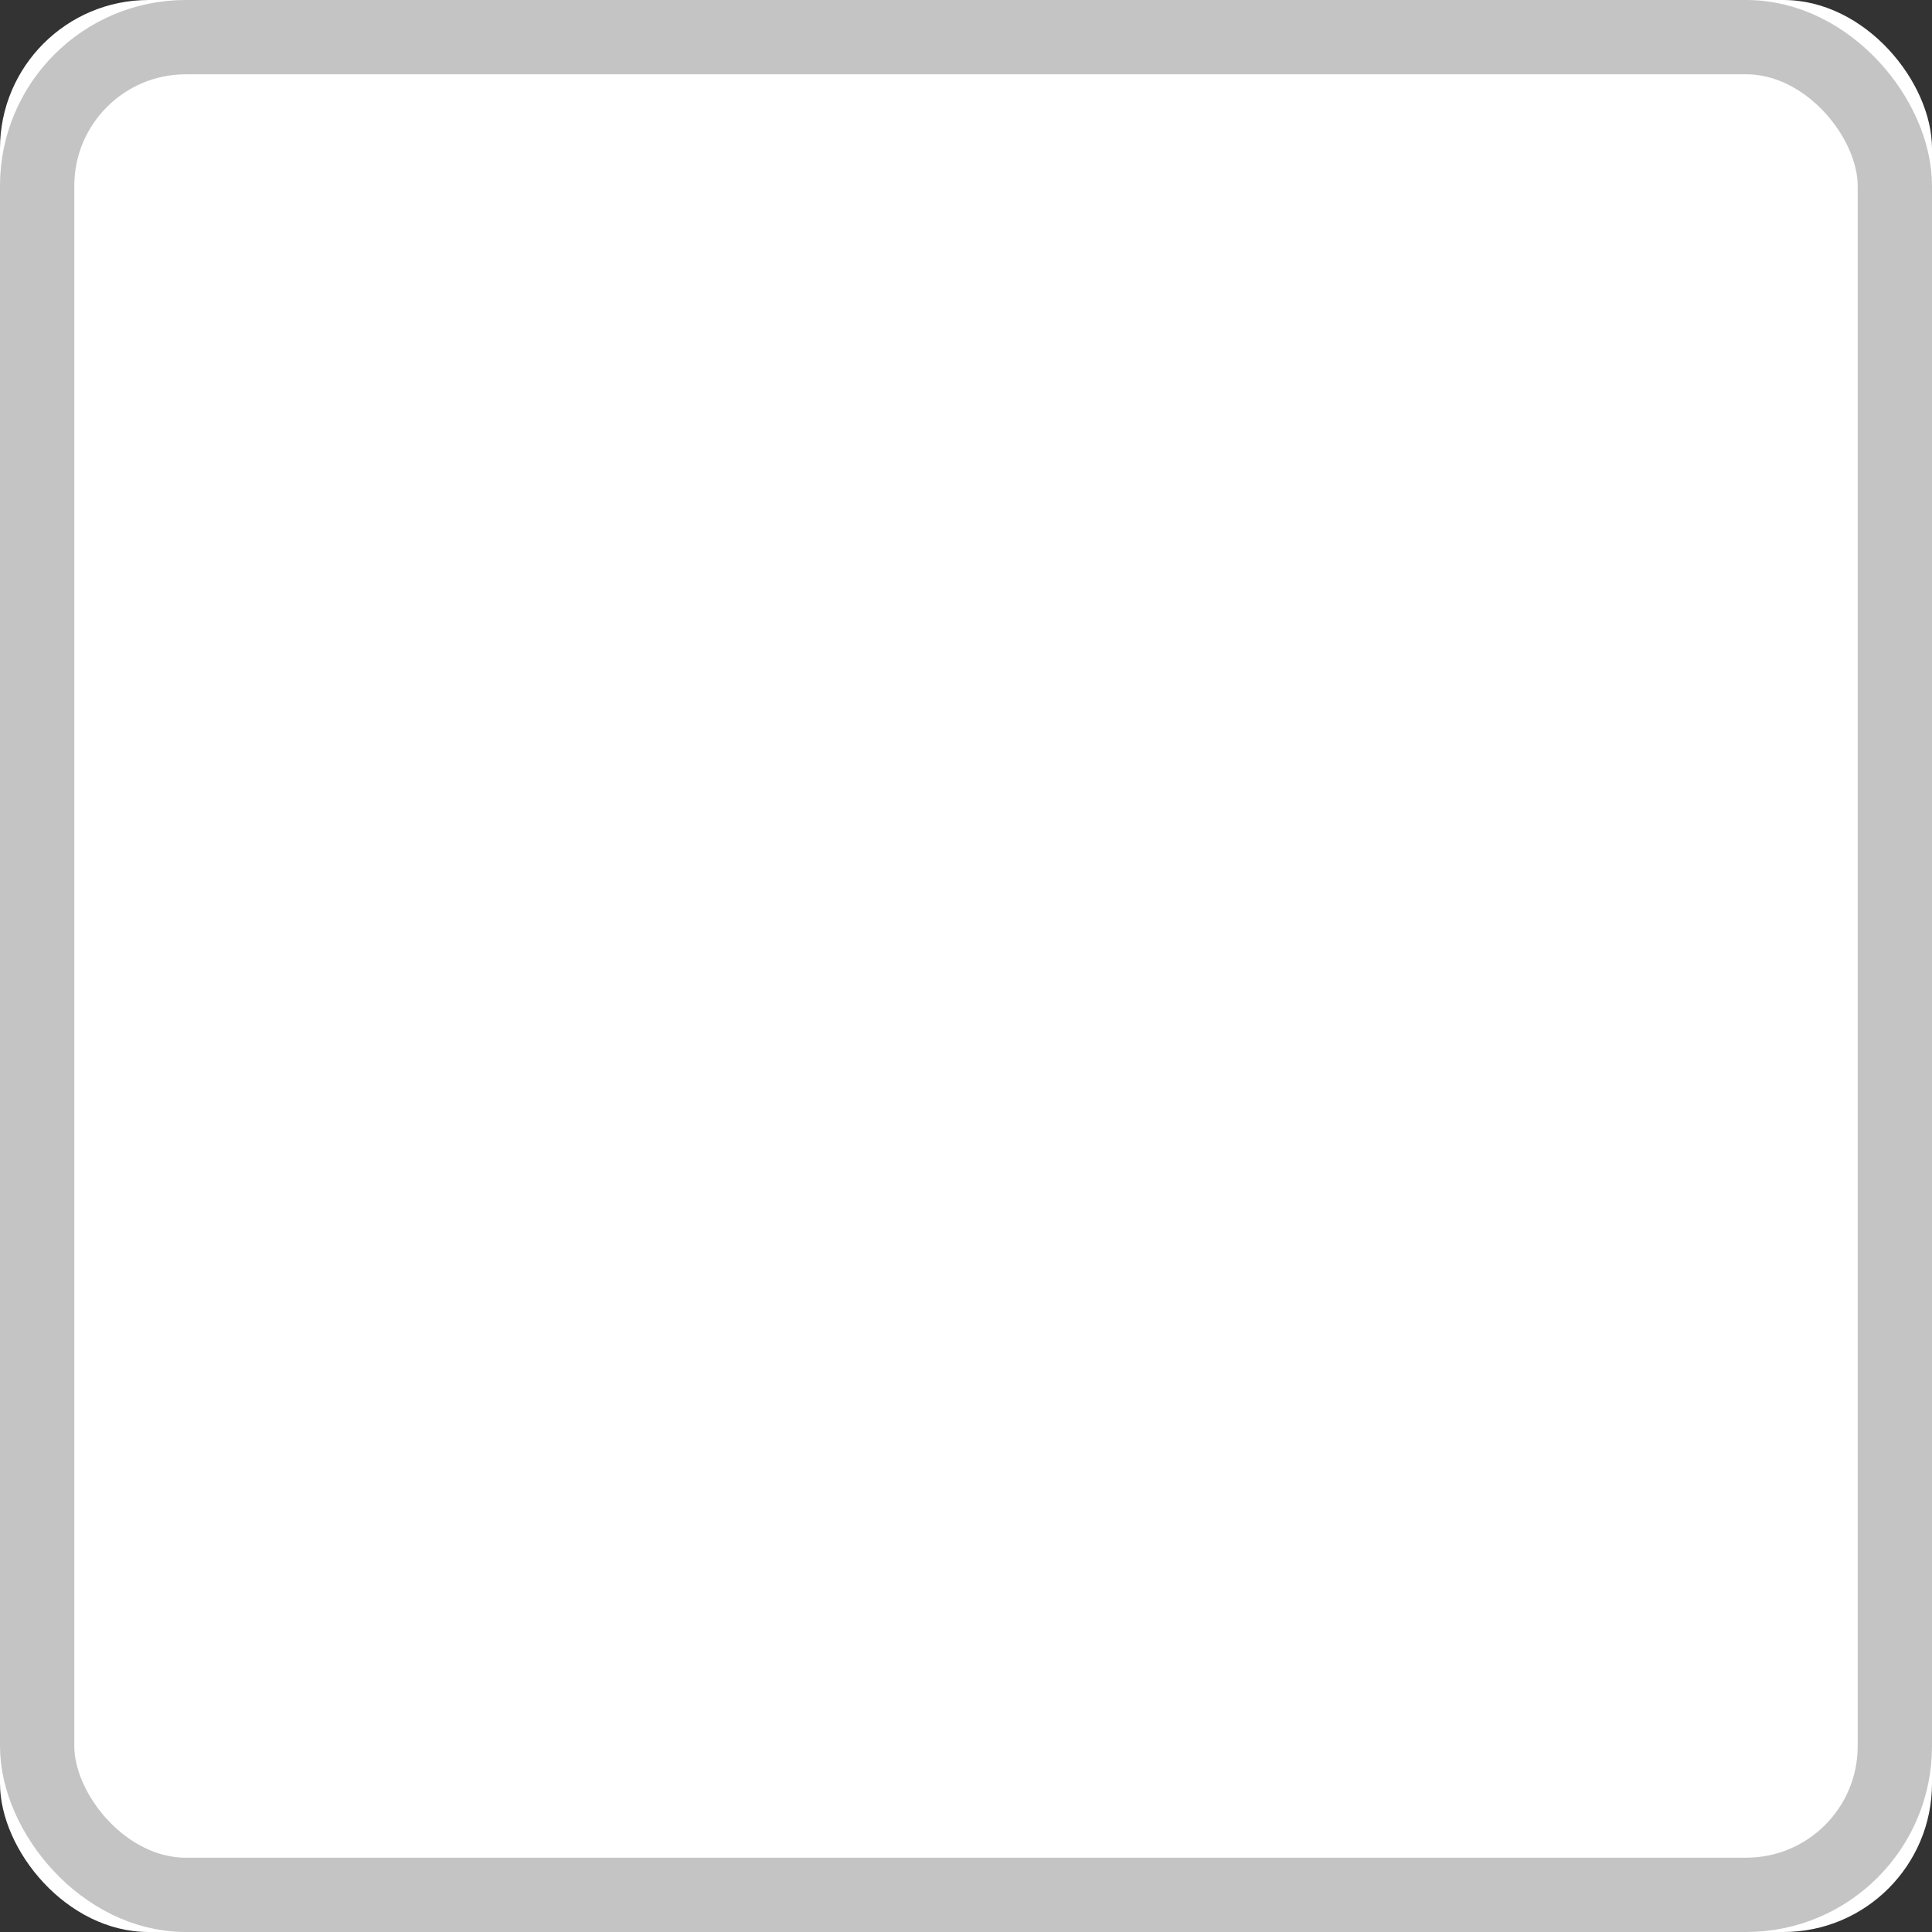
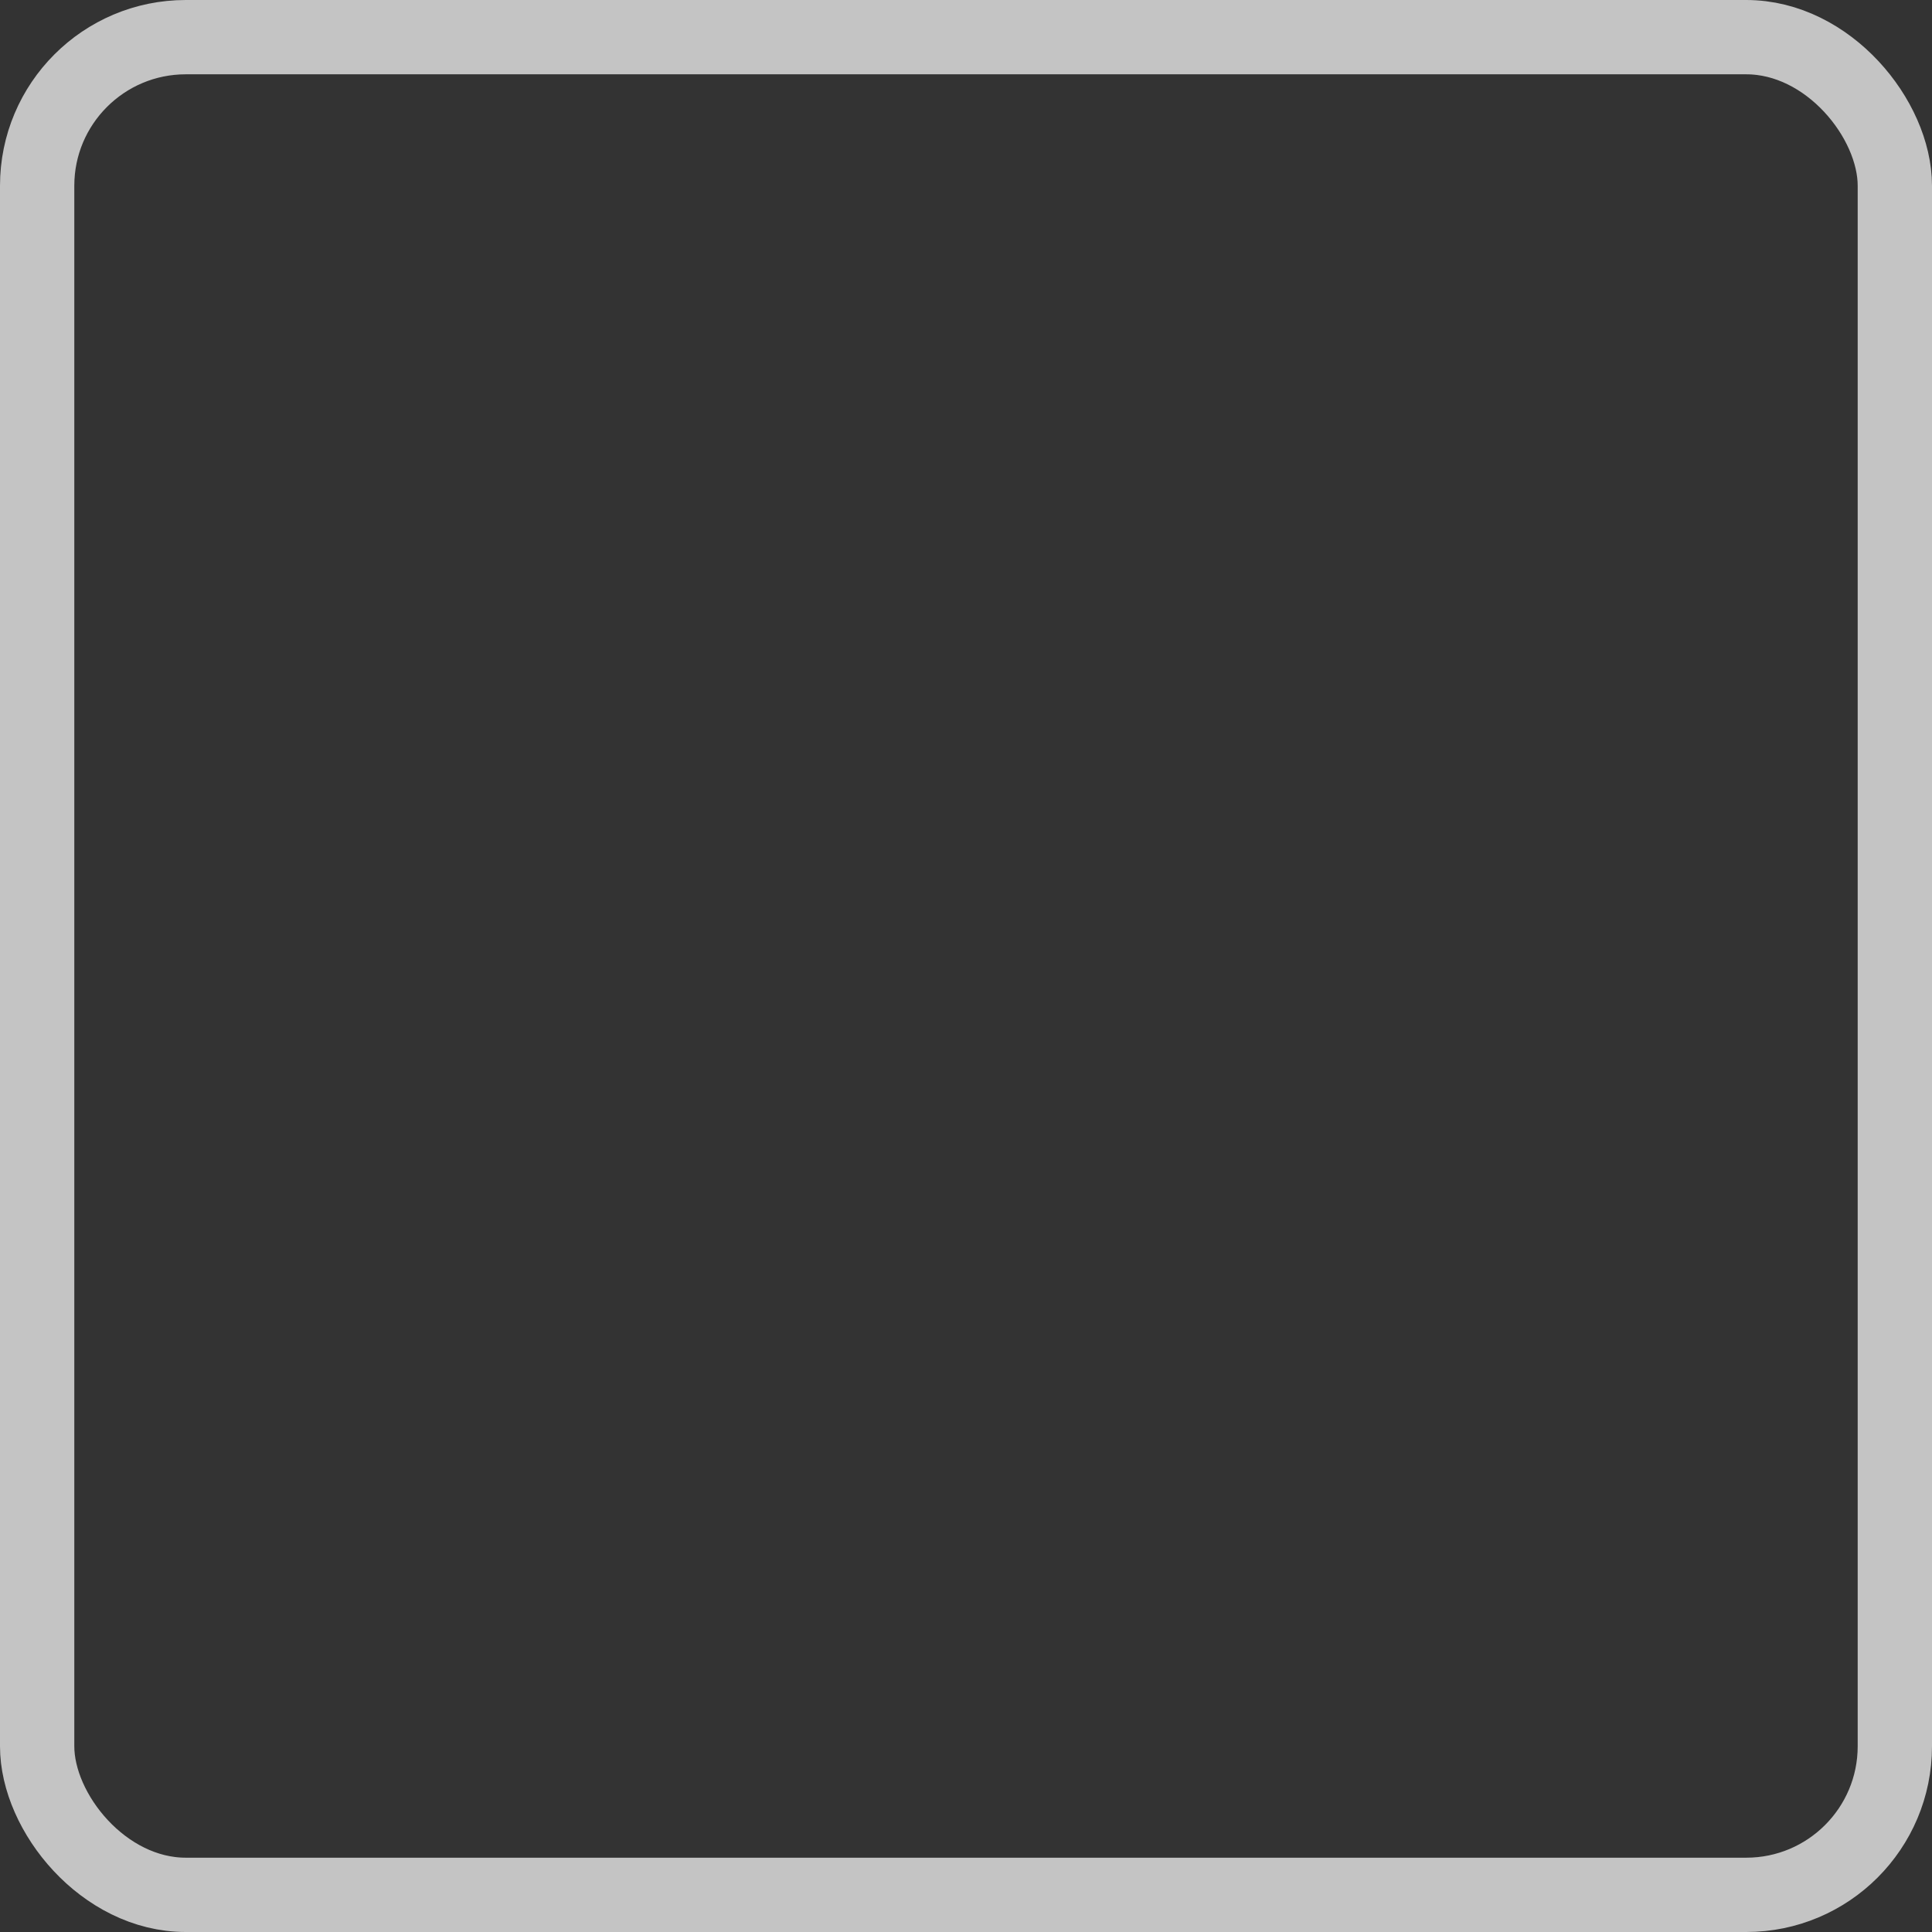
<svg xmlns="http://www.w3.org/2000/svg" xmlns:xlink="http://www.w3.org/1999/xlink" width="26px" height="26px" viewBox="0 0 26 26" version="1.1">
  <rect x="0" y="0" width="26" height="26" fill="#333333" stroke="none" />
  <title>Rectangle</title>
  <desc>Created with Sketch.</desc>
  <defs>
-     <rect id="path-1" x="57" y="537" width="26" height="26" rx="2" />
-   </defs>
+     </defs>
  <g id="Welcome" stroke="none" stroke-width="1" fill="none" fill-rule="evenodd">
    <g id="Ladda-ner-expanderad---steg-1" transform="translate(-365, -1026)">
      <g id="Content-area" transform="translate(308, 192)">
        <g id="Lista" transform="translate(0, 297)">
          <g id="Expanded">
            <g id="Rectangle">
              <use fill="#FFFFFF" fill-rule="evenodd" xlink:href="#path-1" />
              <rect stroke="#C4C4C4" stroke-width="1" x="57.5" y="537.5" width="25" height="25" rx="2" />
            </g>
          </g>
        </g>
      </g>
    </g>
  </g>
</svg>